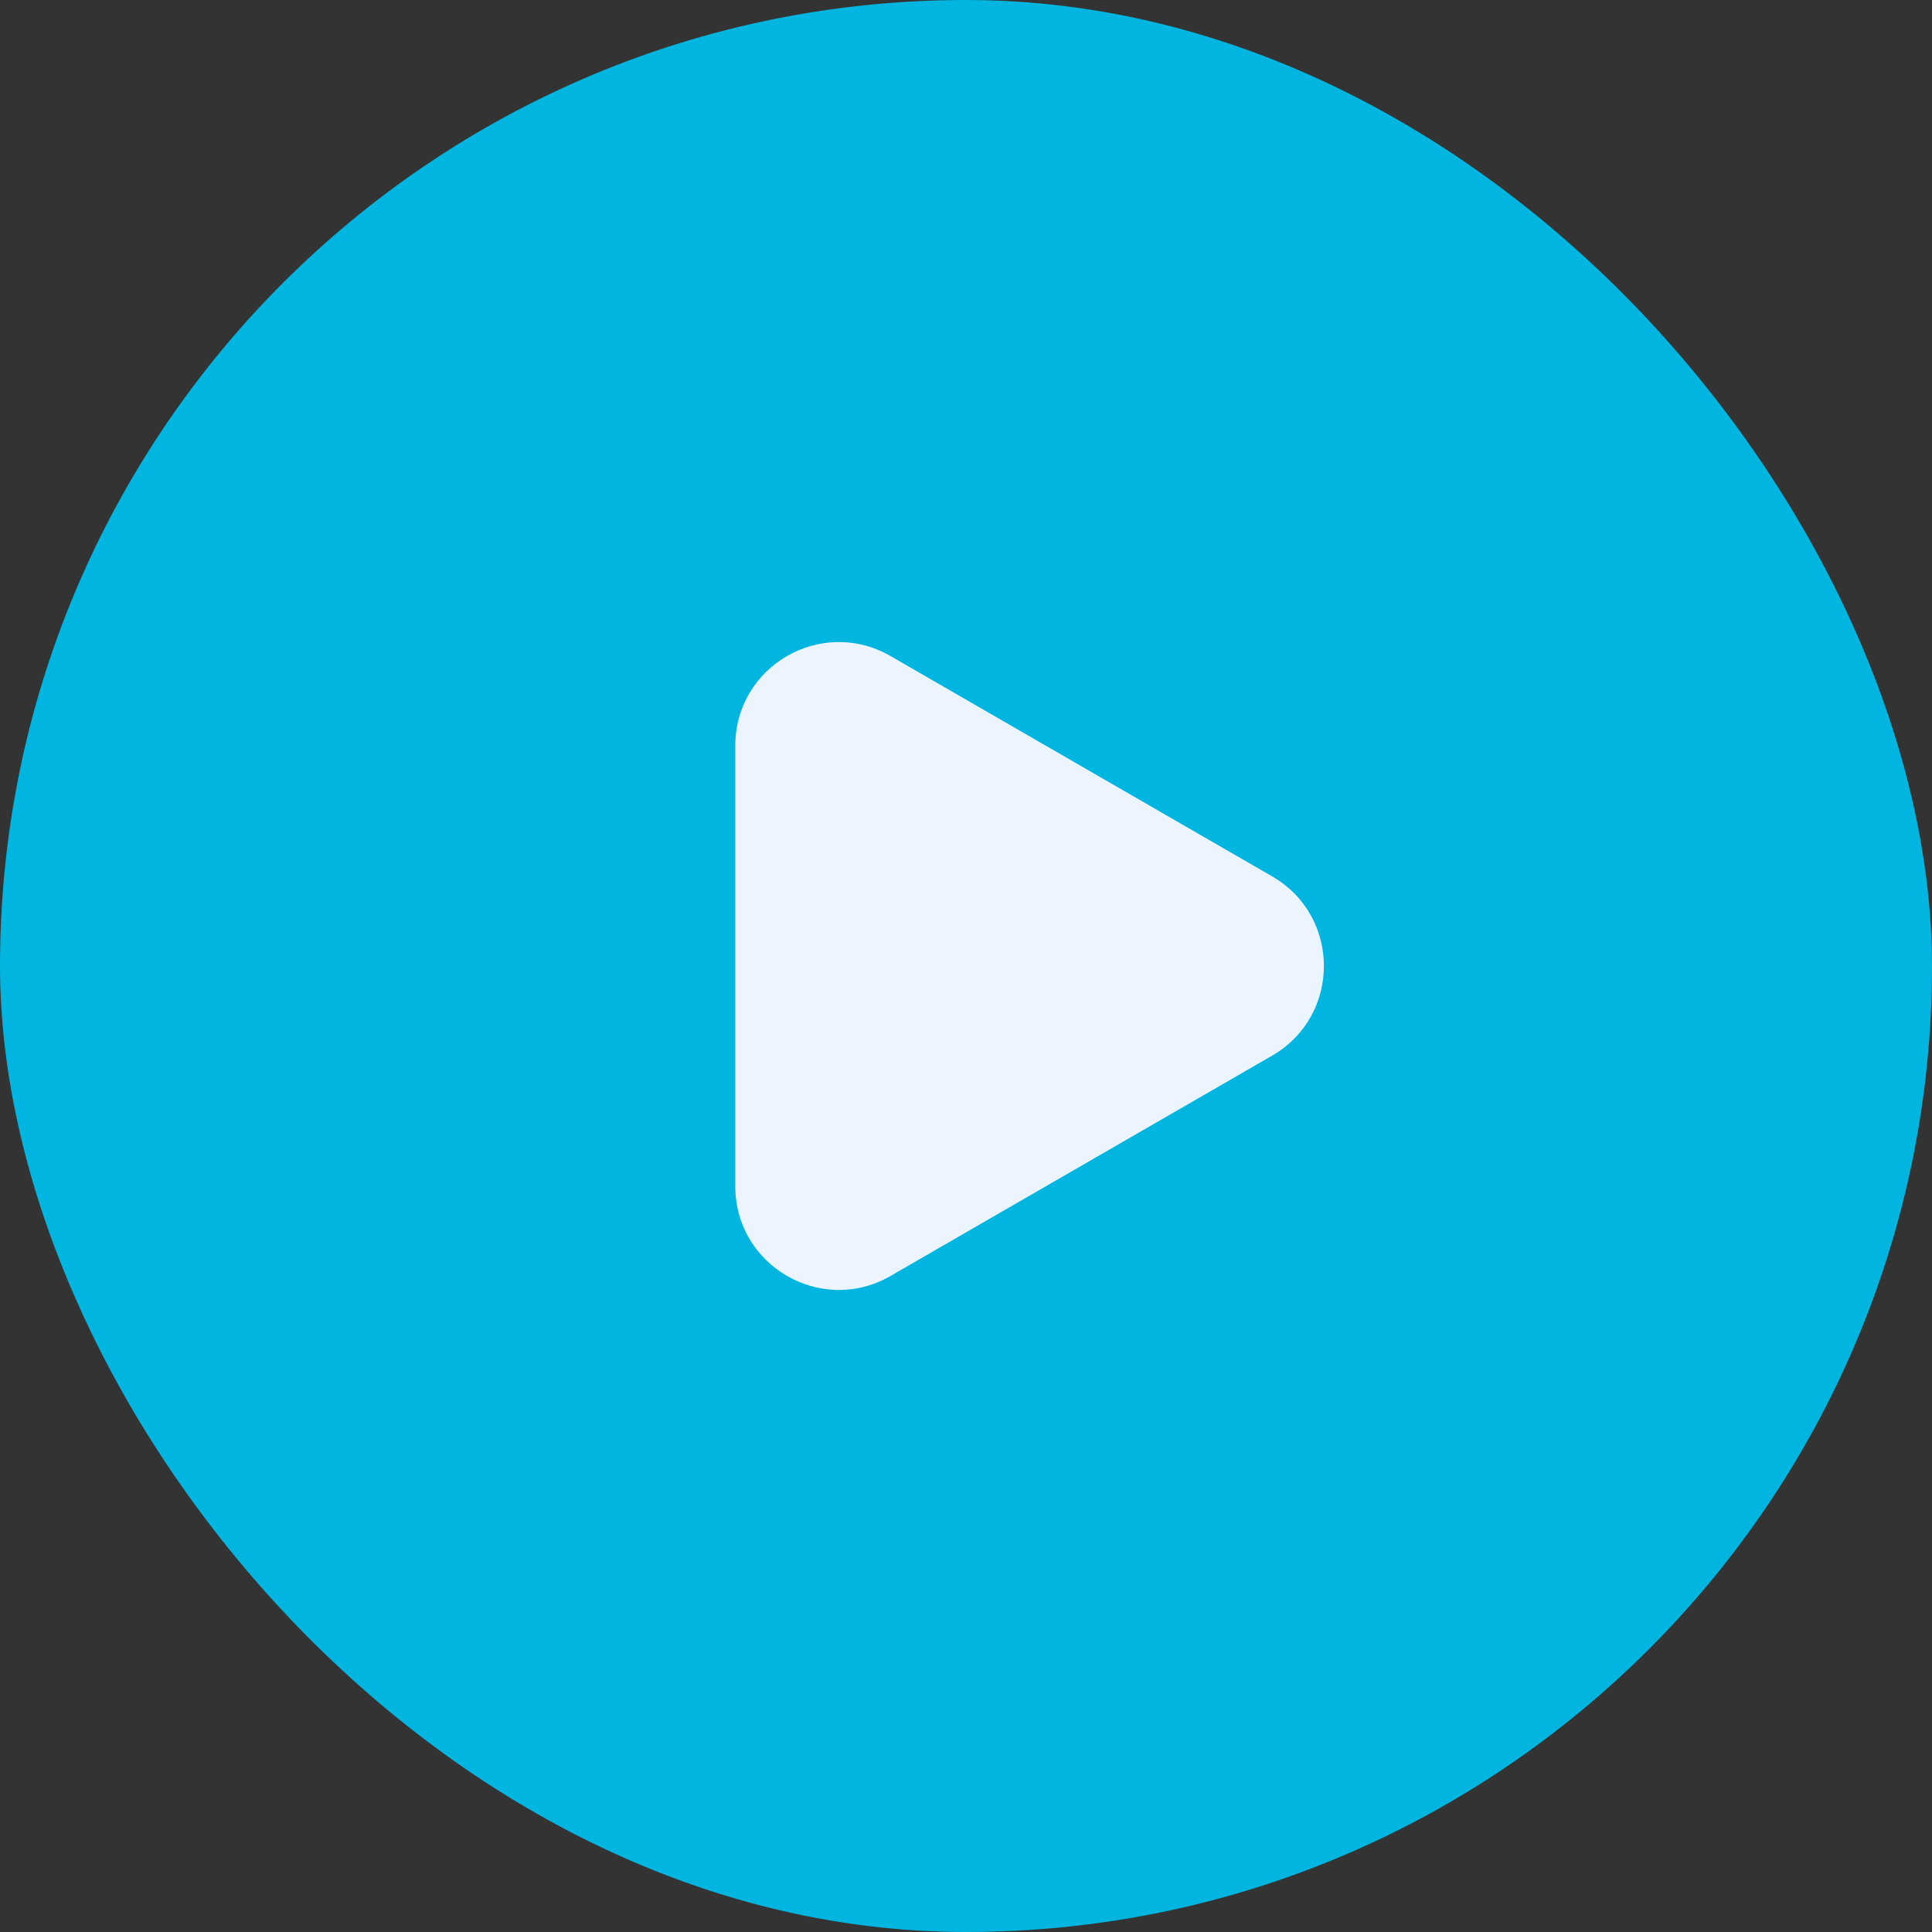
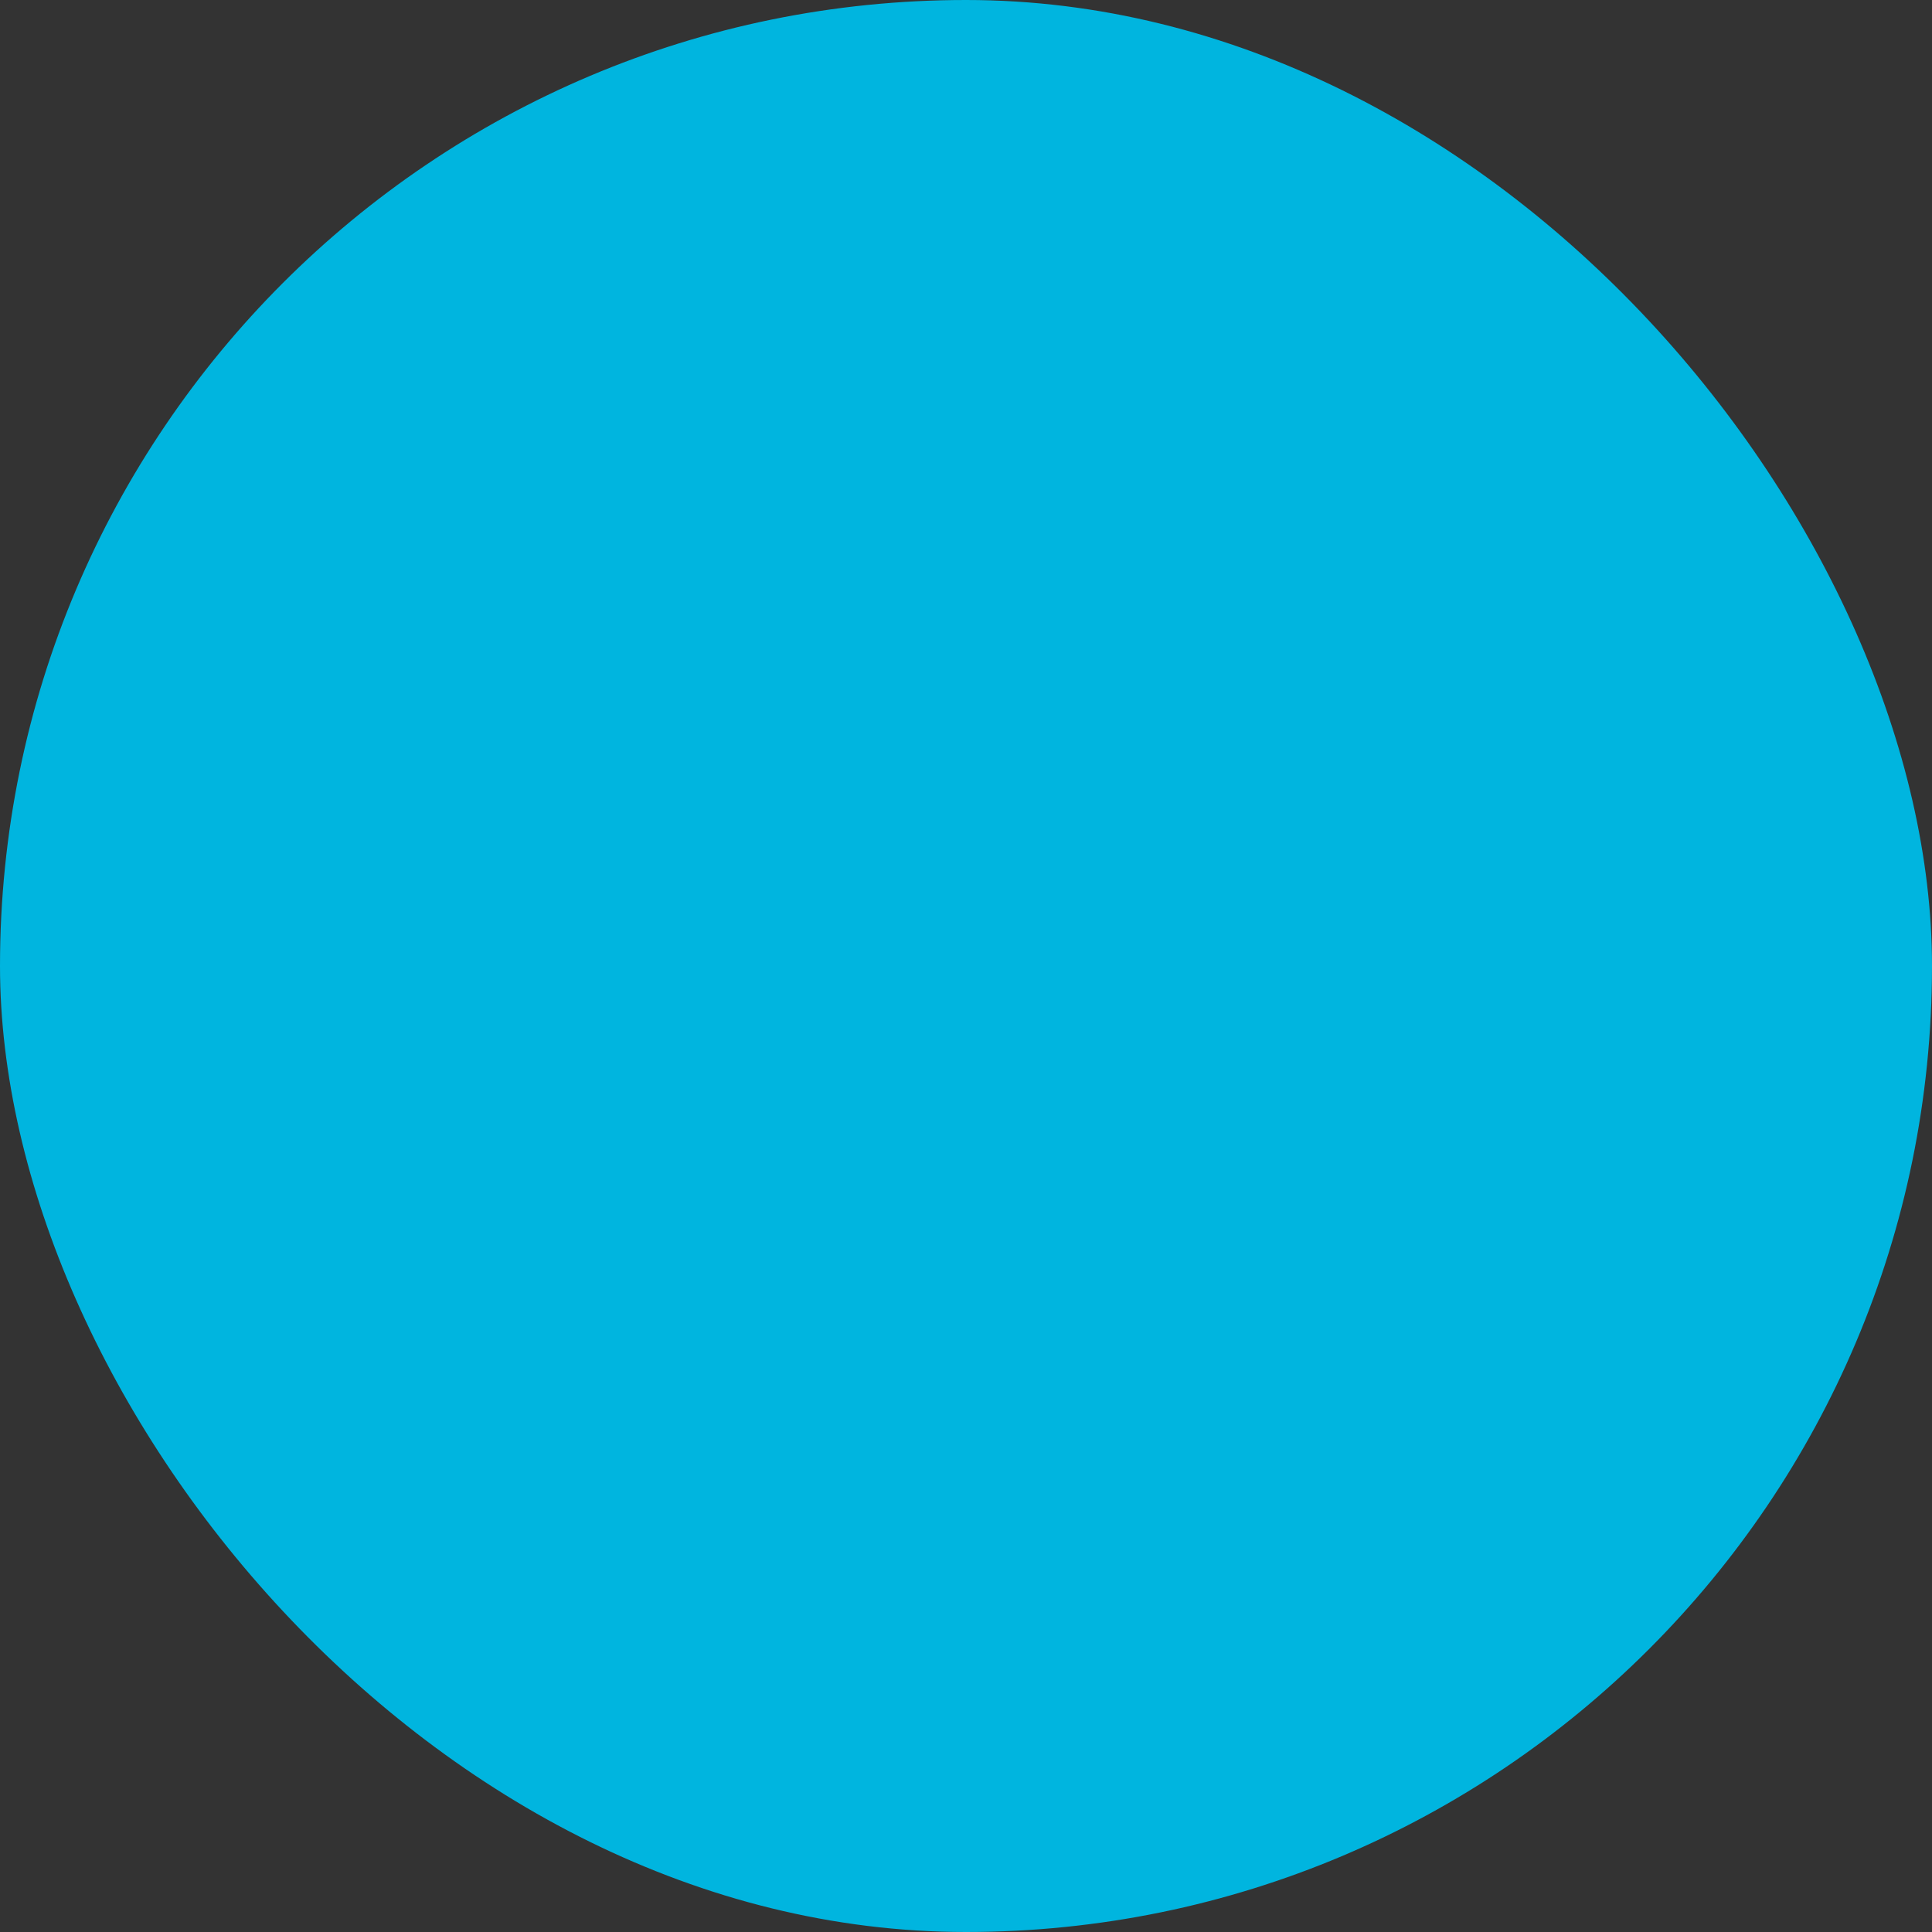
<svg xmlns="http://www.w3.org/2000/svg" width="56" height="56" viewBox="0 0 56 56" fill="none">
  <rect x="0" y="0" width="56" height="56" fill="#333333" stroke="none" />
  <rect width="56" height="56" rx="28" fill="#00B5DF" />
-   <path d="M36.874 25.402C38.874 26.557 38.874 29.443 36.874 30.598L25.813 36.984C23.813 38.139 21.313 36.695 21.313 34.386L21.313 21.614C21.313 19.305 23.813 17.861 25.813 19.016L36.874 25.402Z" fill="#ECF5FE" />
</svg>